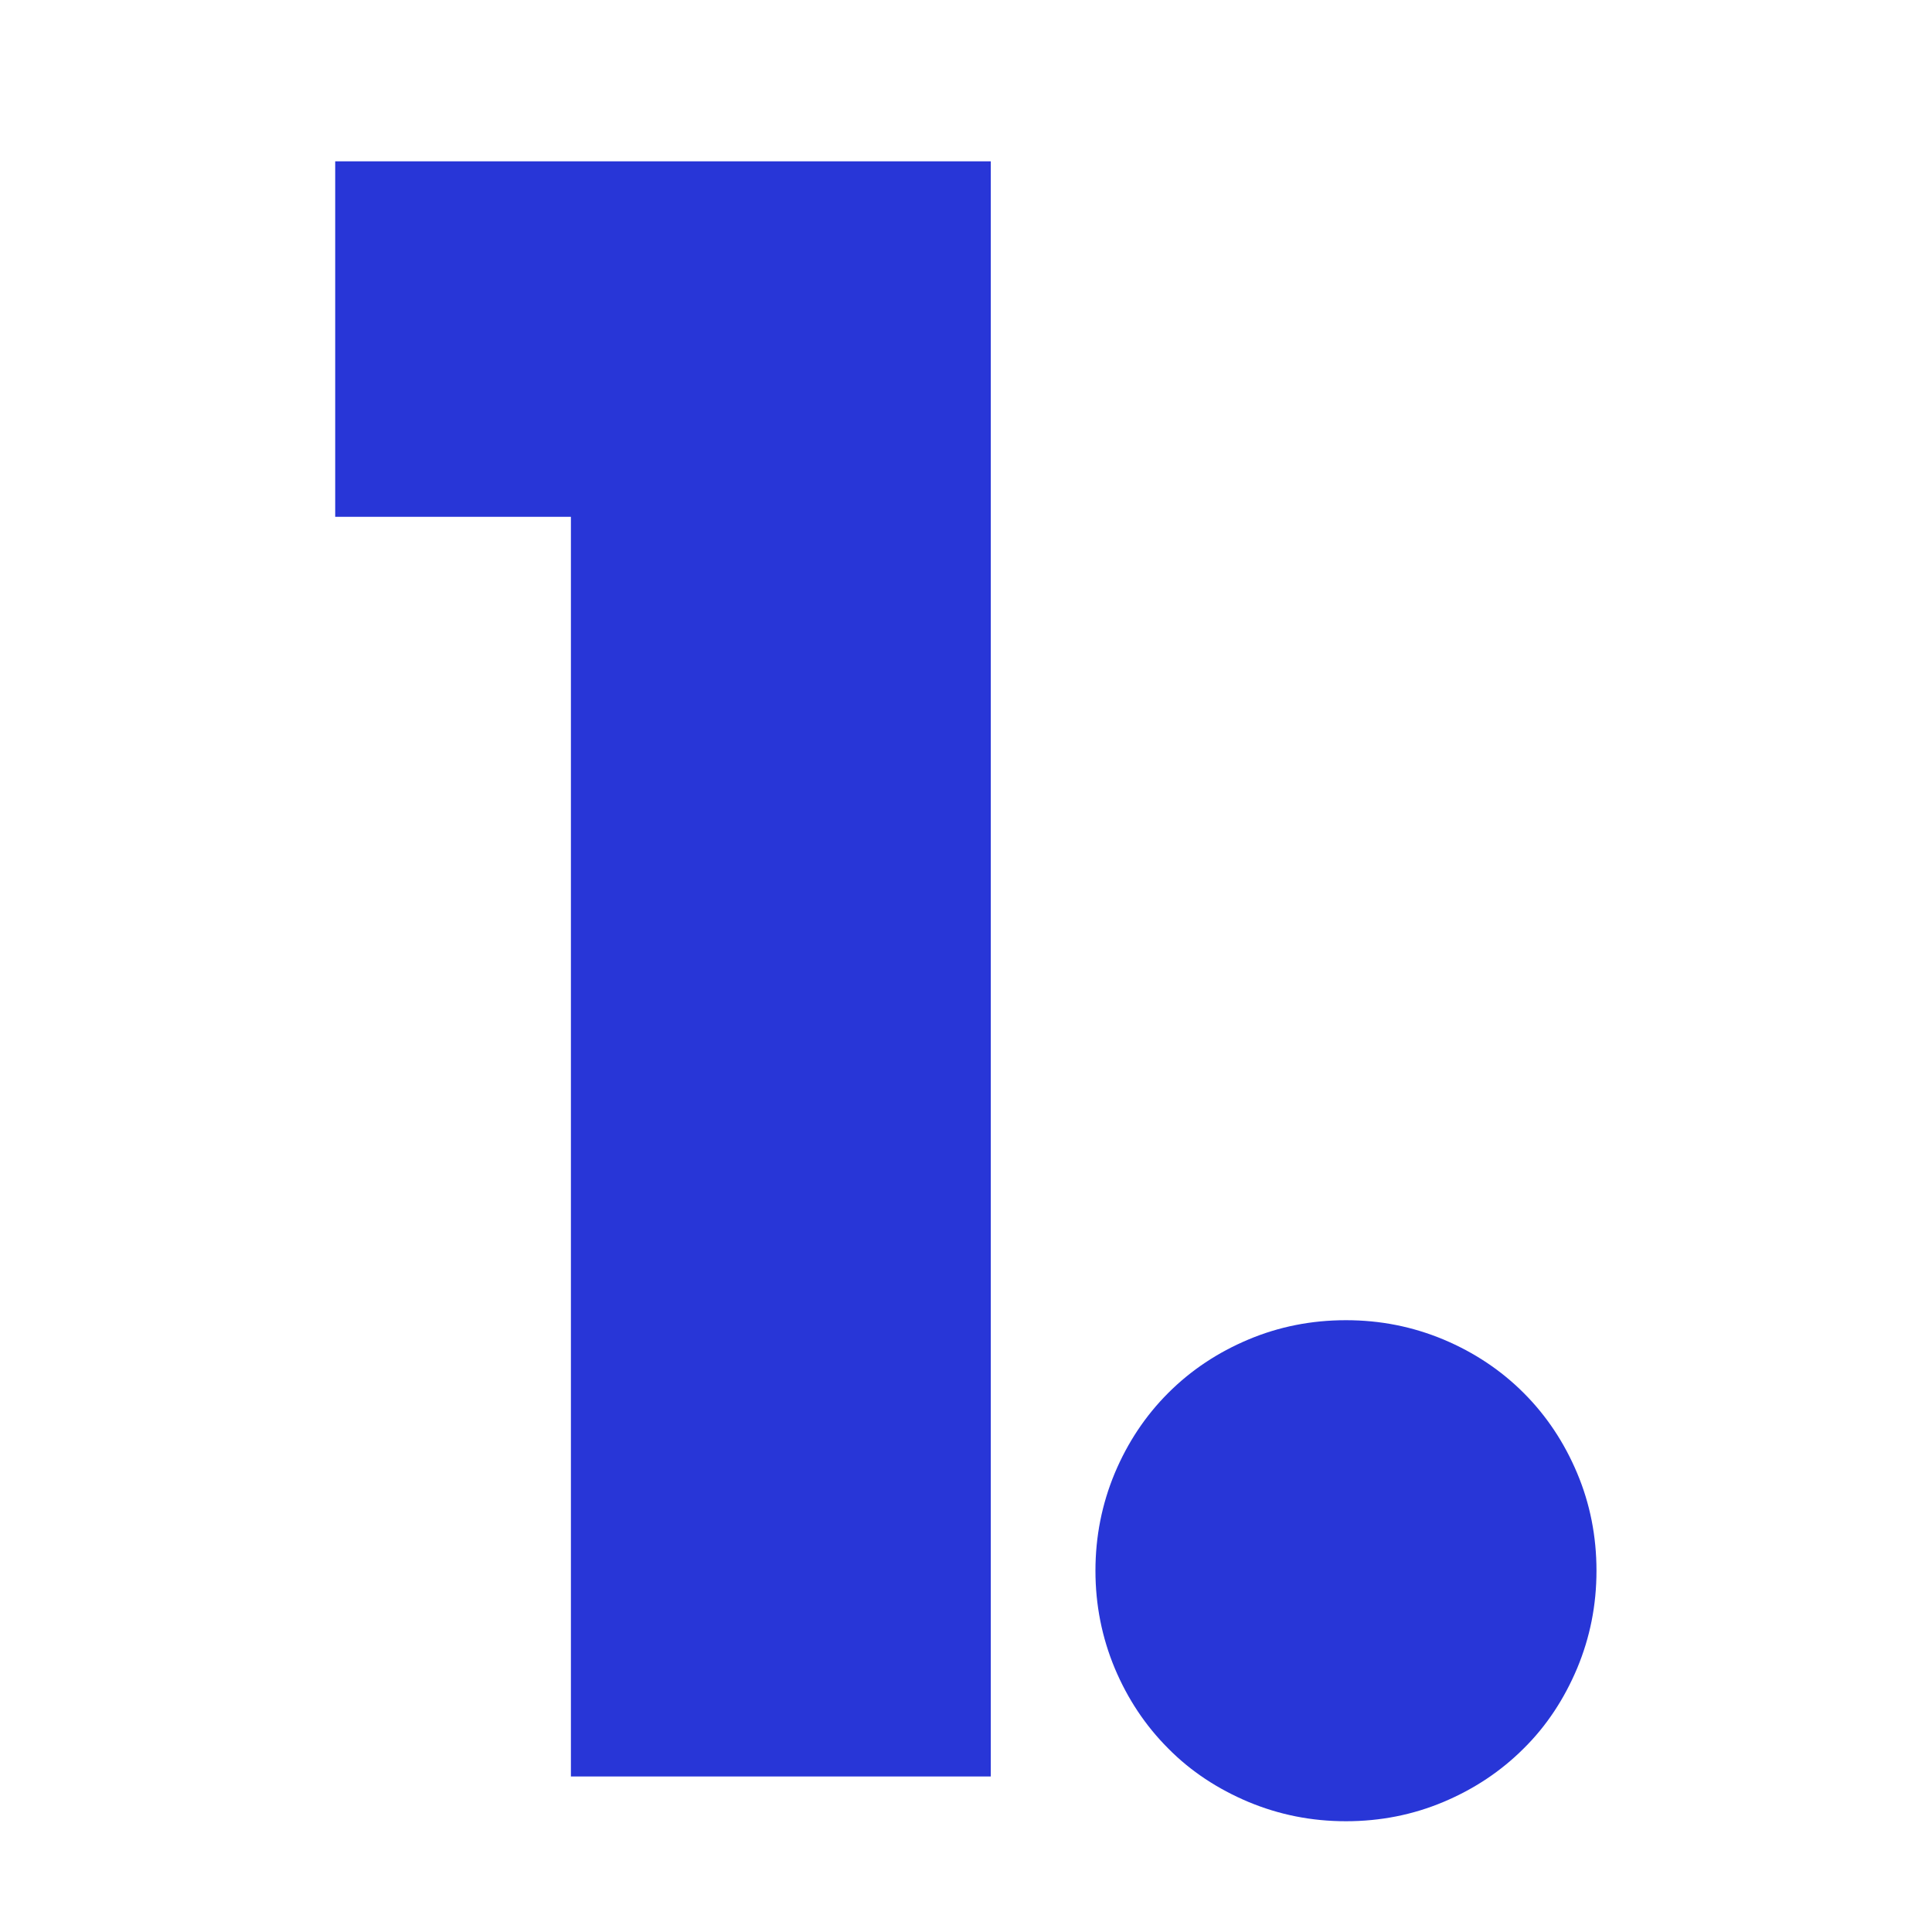
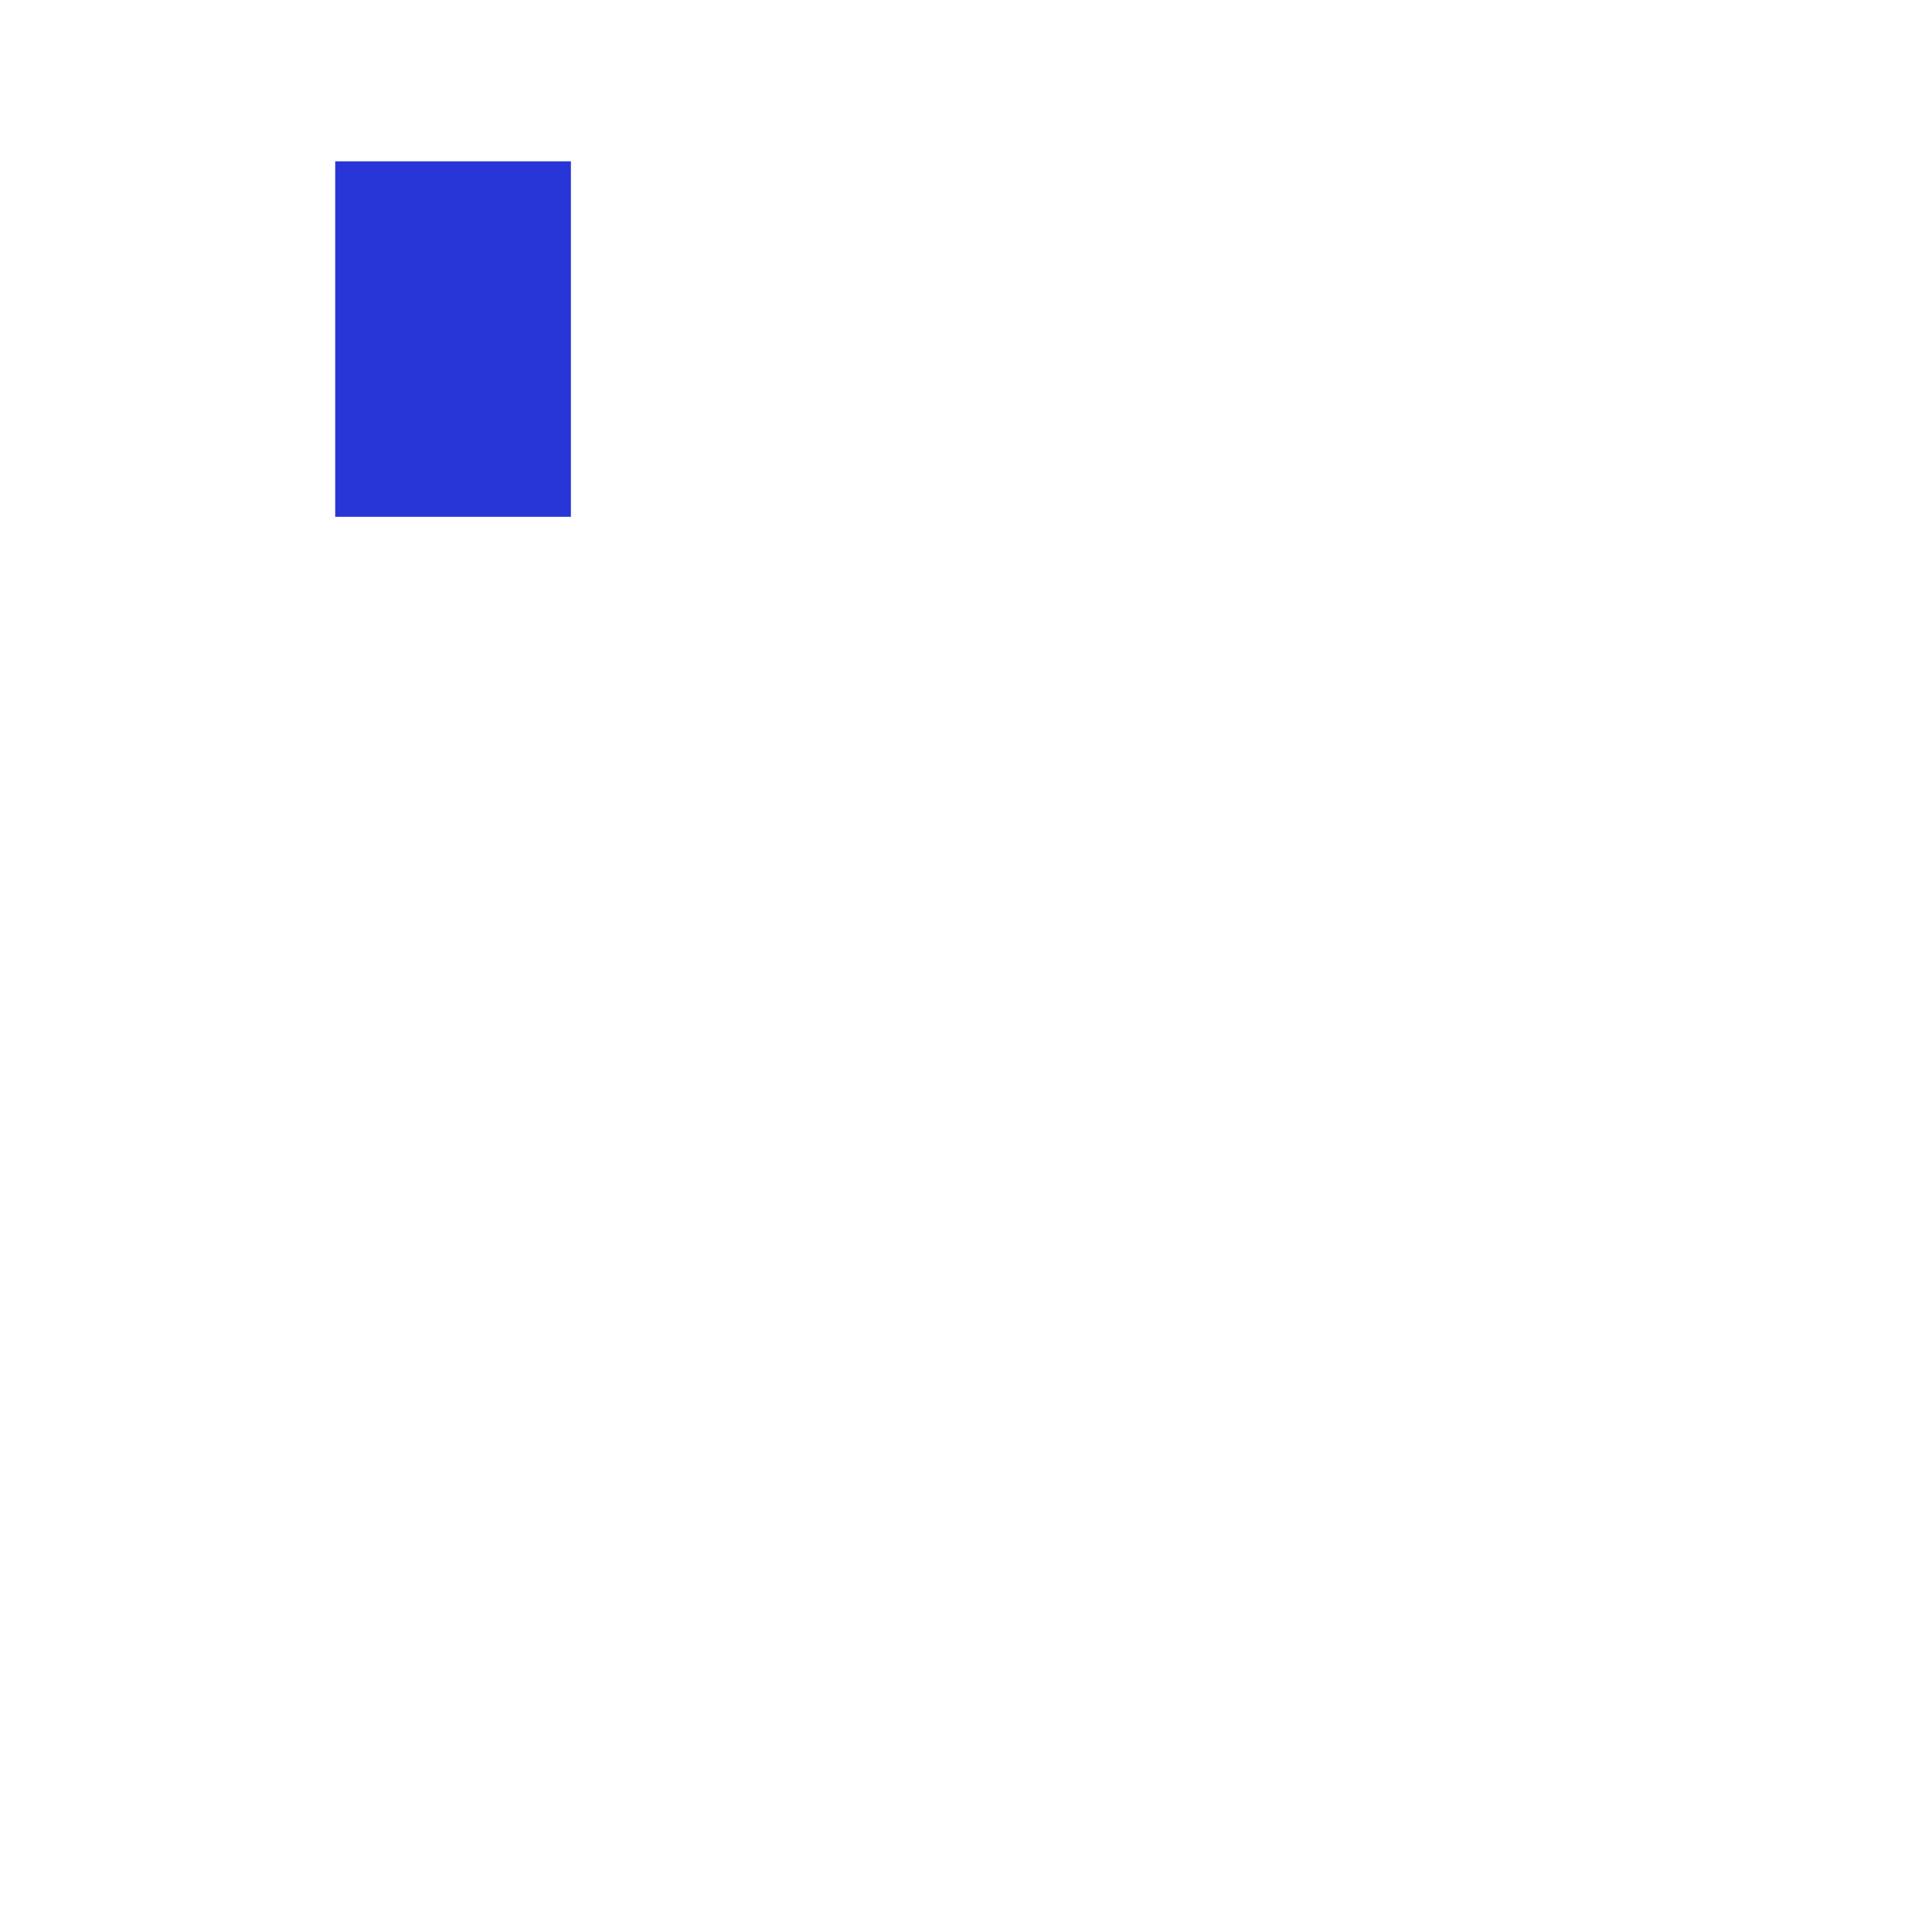
<svg xmlns="http://www.w3.org/2000/svg" id="Capa_1" x="0px" y="0px" viewBox="0 0 600 600" style="enable-background:new 0 0 600 600;" xml:space="preserve">
  <style type="text/css">	.st0{fill:#2836D7;}</style>
  <g>
-     <path class="st0" d="M177.3,160.5h-73.2V50.1h203.6v501.6H177.3V160.5z" />
-     <path class="st0" d="M340.2,487.8c0-10.6,2-20.7,6-30.3c4-9.5,9.5-17.8,16.6-24.9c7.1-7.1,15.4-12.6,24.9-16.6c9.5-4,19.6-6,30.3-6  s20.7,2,30.3,6c9.5,4,17.8,9.5,24.9,16.6c7.1,7.1,12.6,15.4,16.6,24.9c4,9.5,6,19.6,6,30.3s-2,20.7-6,30.3  c-4,9.5-9.5,17.9-16.6,24.9c-7.1,7.1-15.4,12.6-24.9,16.6c-9.5,4-19.6,6-30.3,6s-20.7-2-30.3-6c-9.5-4-17.9-9.5-24.9-16.6  c-7.1-7.1-12.6-15.4-16.6-24.9C342.2,508.5,340.2,498.4,340.2,487.8z" />
+     <path class="st0" d="M177.3,160.5h-73.2V50.1h203.6H177.3V160.5z" />
  </g>
</svg>